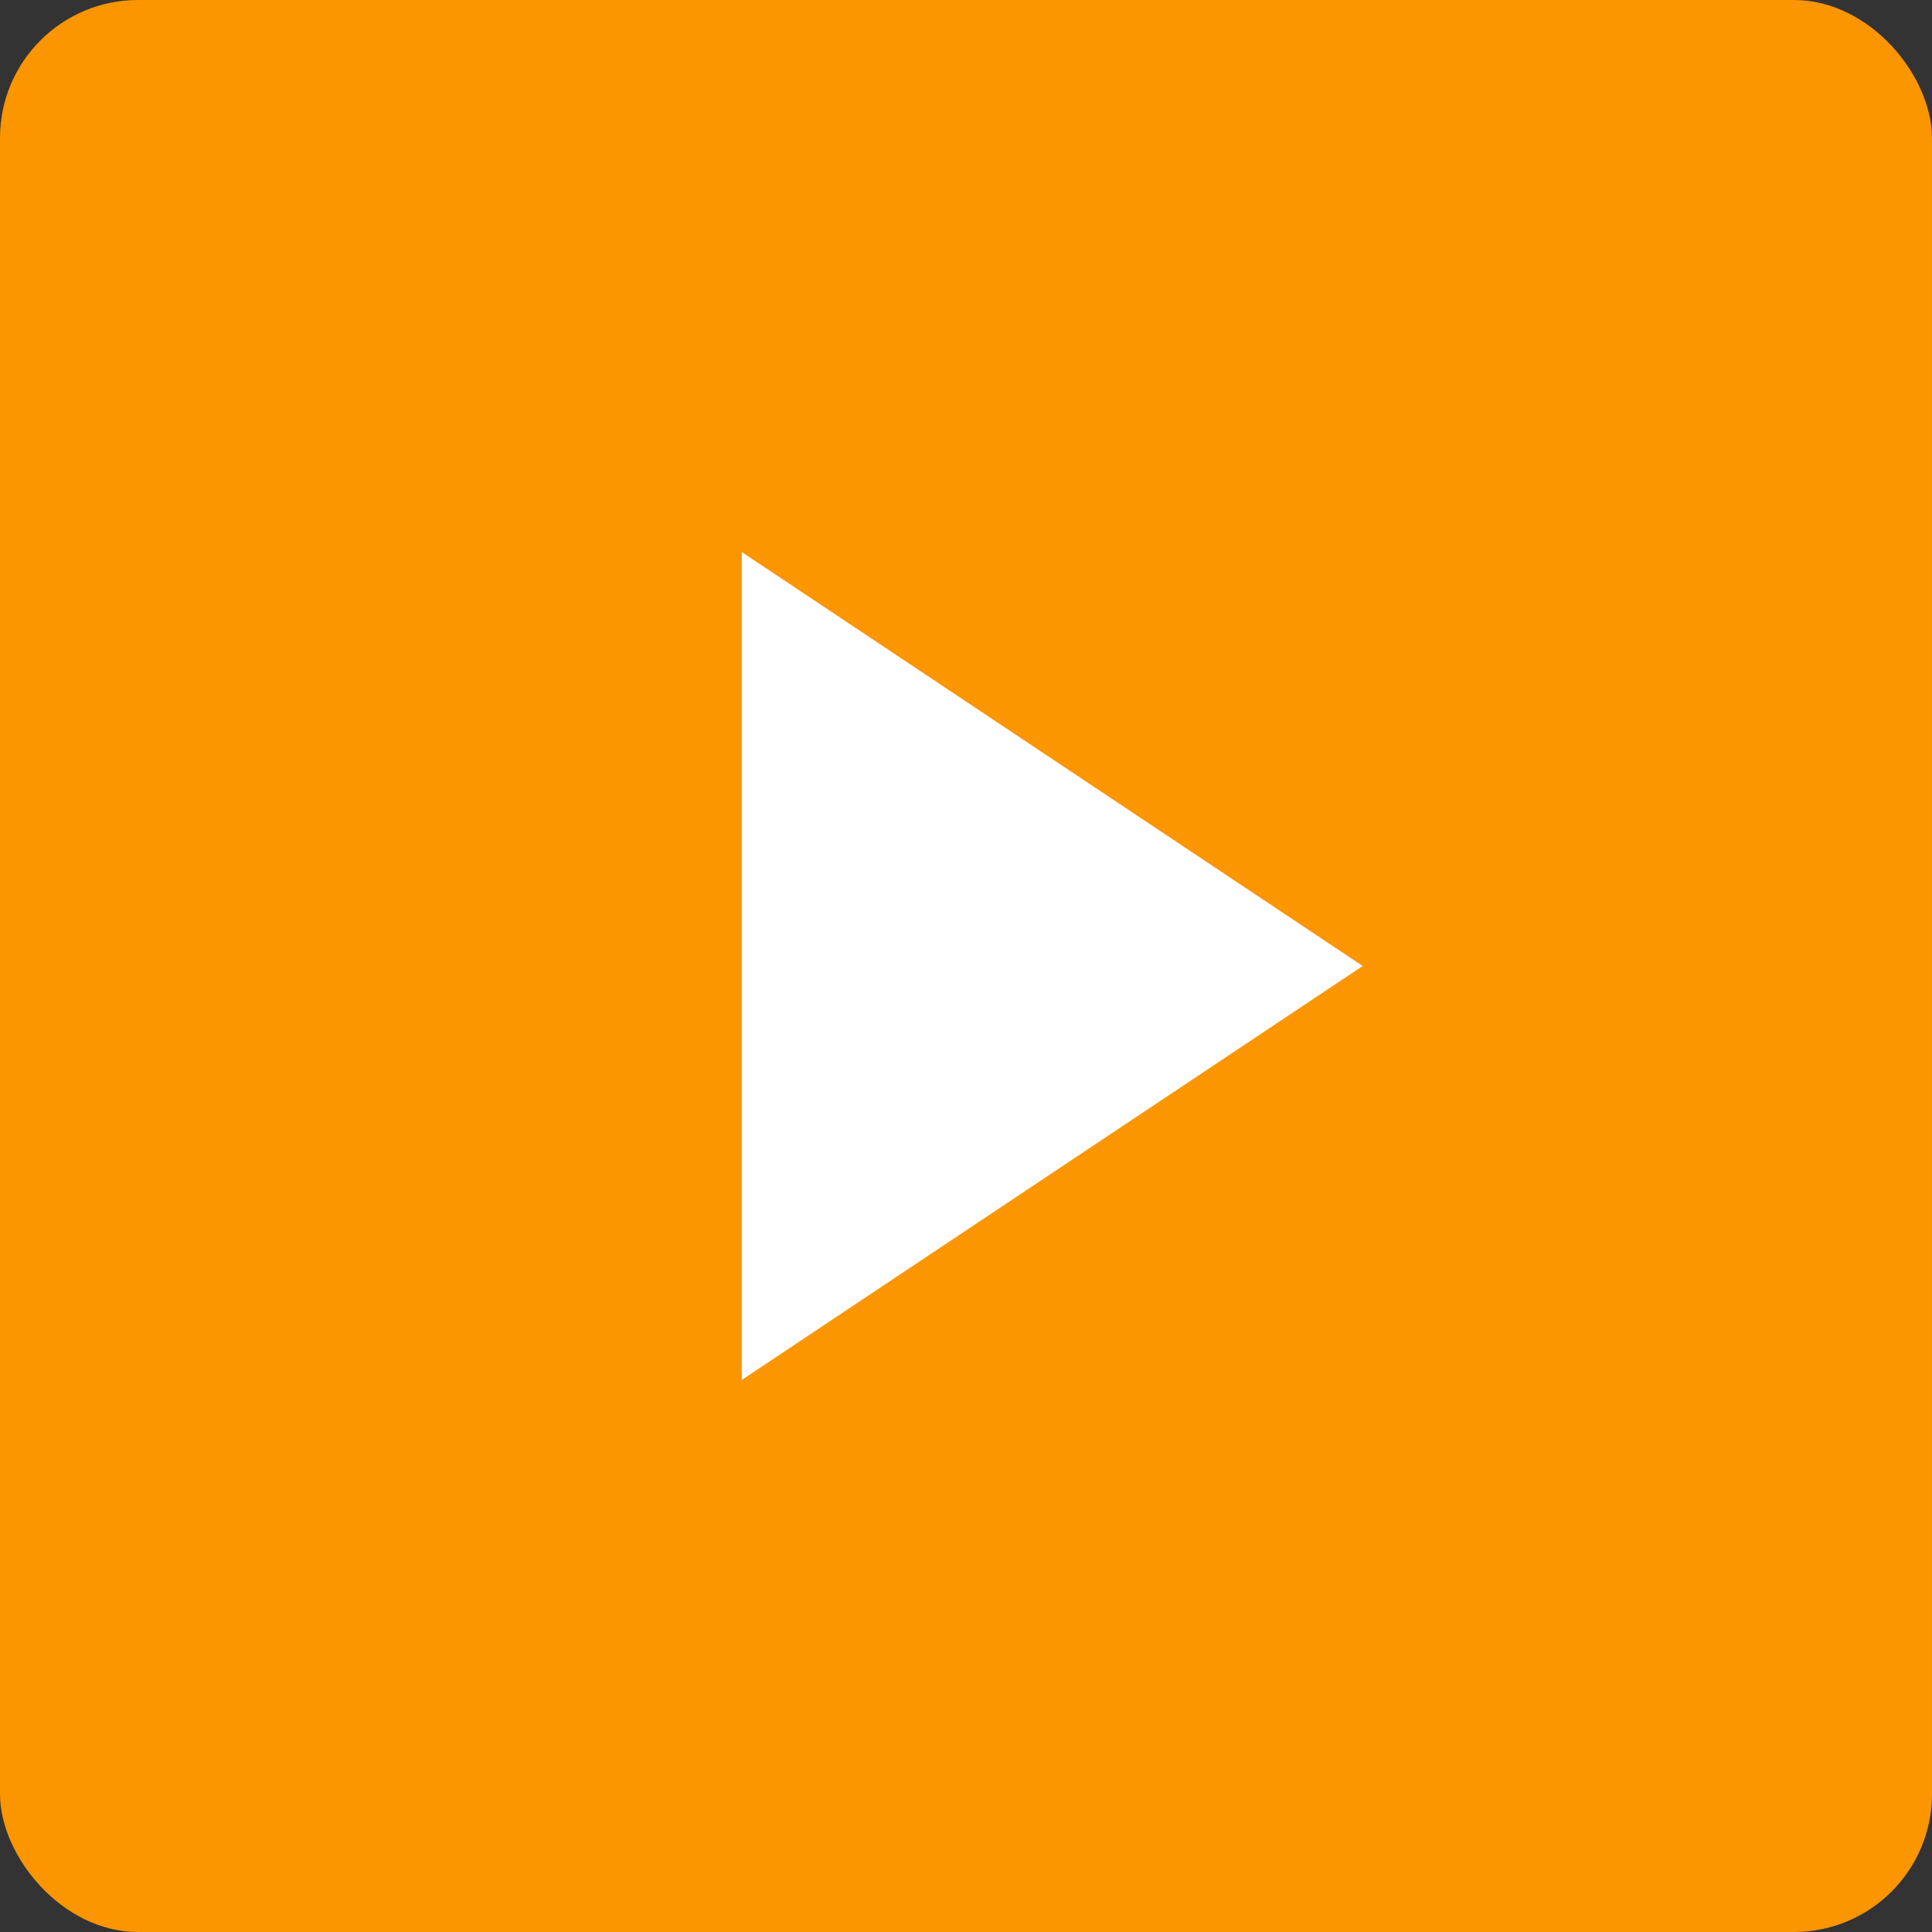
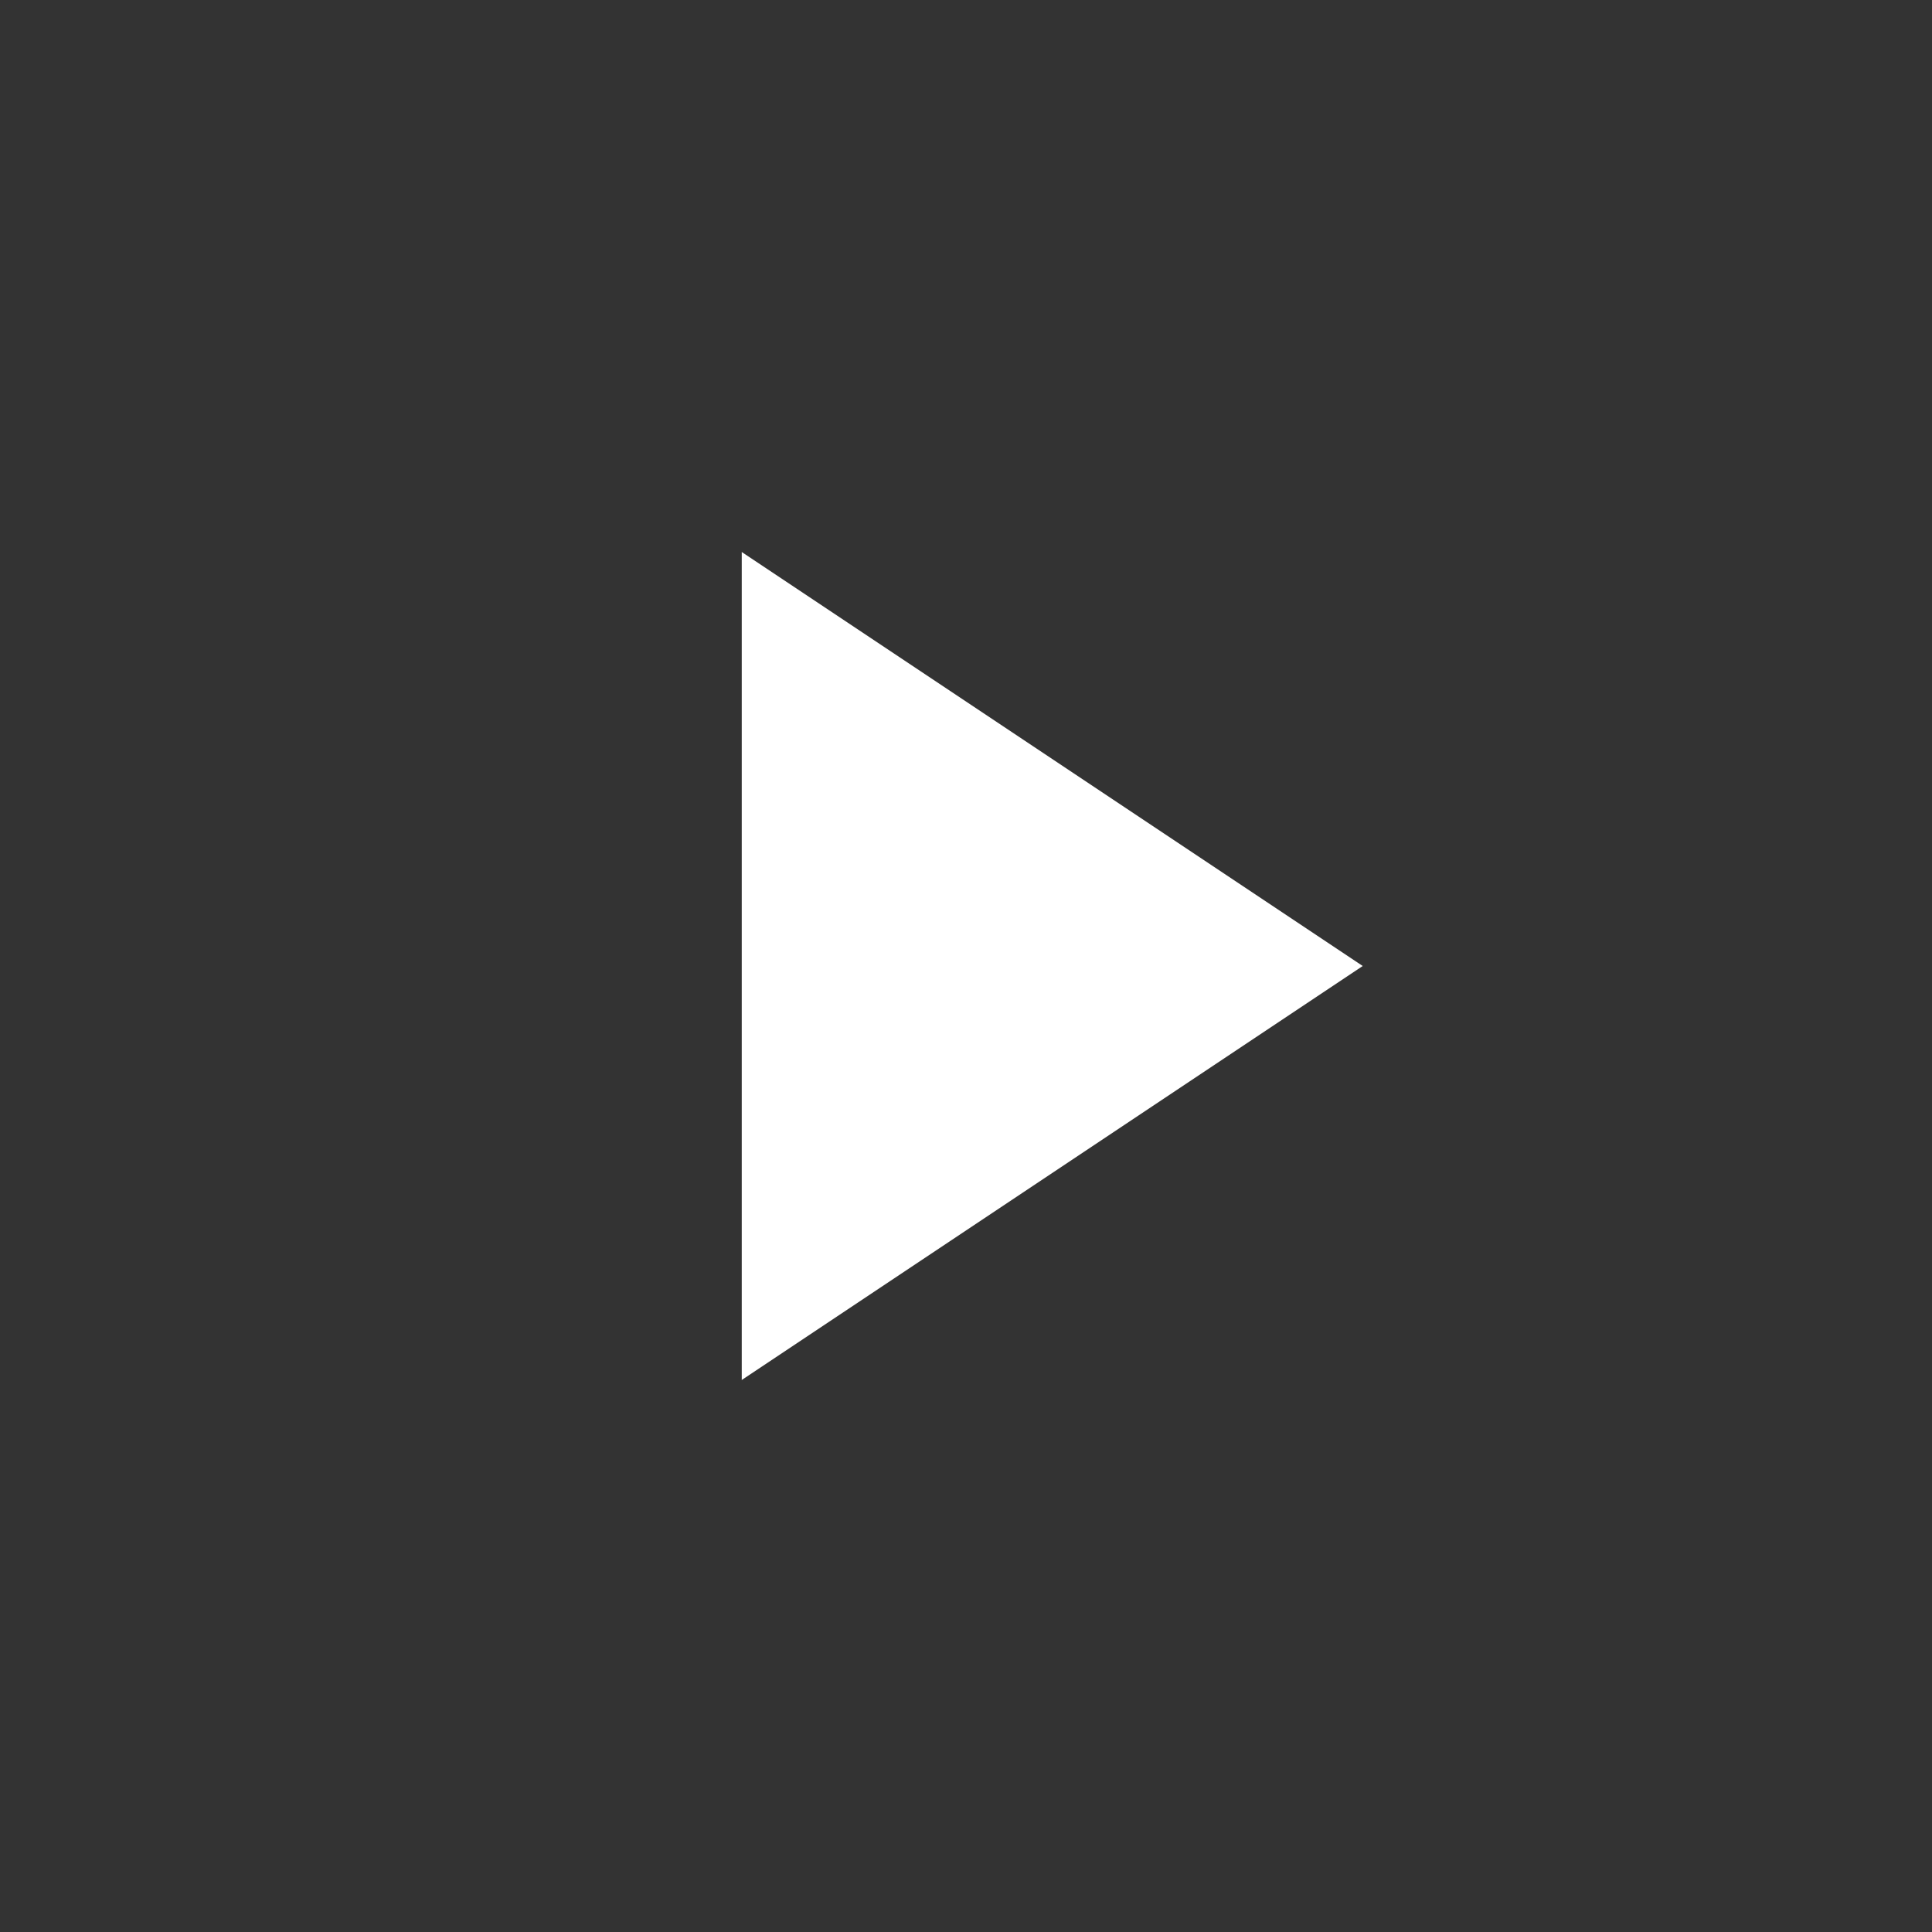
<svg xmlns="http://www.w3.org/2000/svg" width="56" height="56" viewBox="0 0 56 56" fill="none">
  <rect x="0" y="0" width="56" height="56" fill="#333333" stroke="none" />
-   <rect width="56" height="56" rx="4" fill="#FB9500" />
  <path d="M39.5 28L21.5 40L21.5 16L39.5 28Z" fill="white" />
</svg>